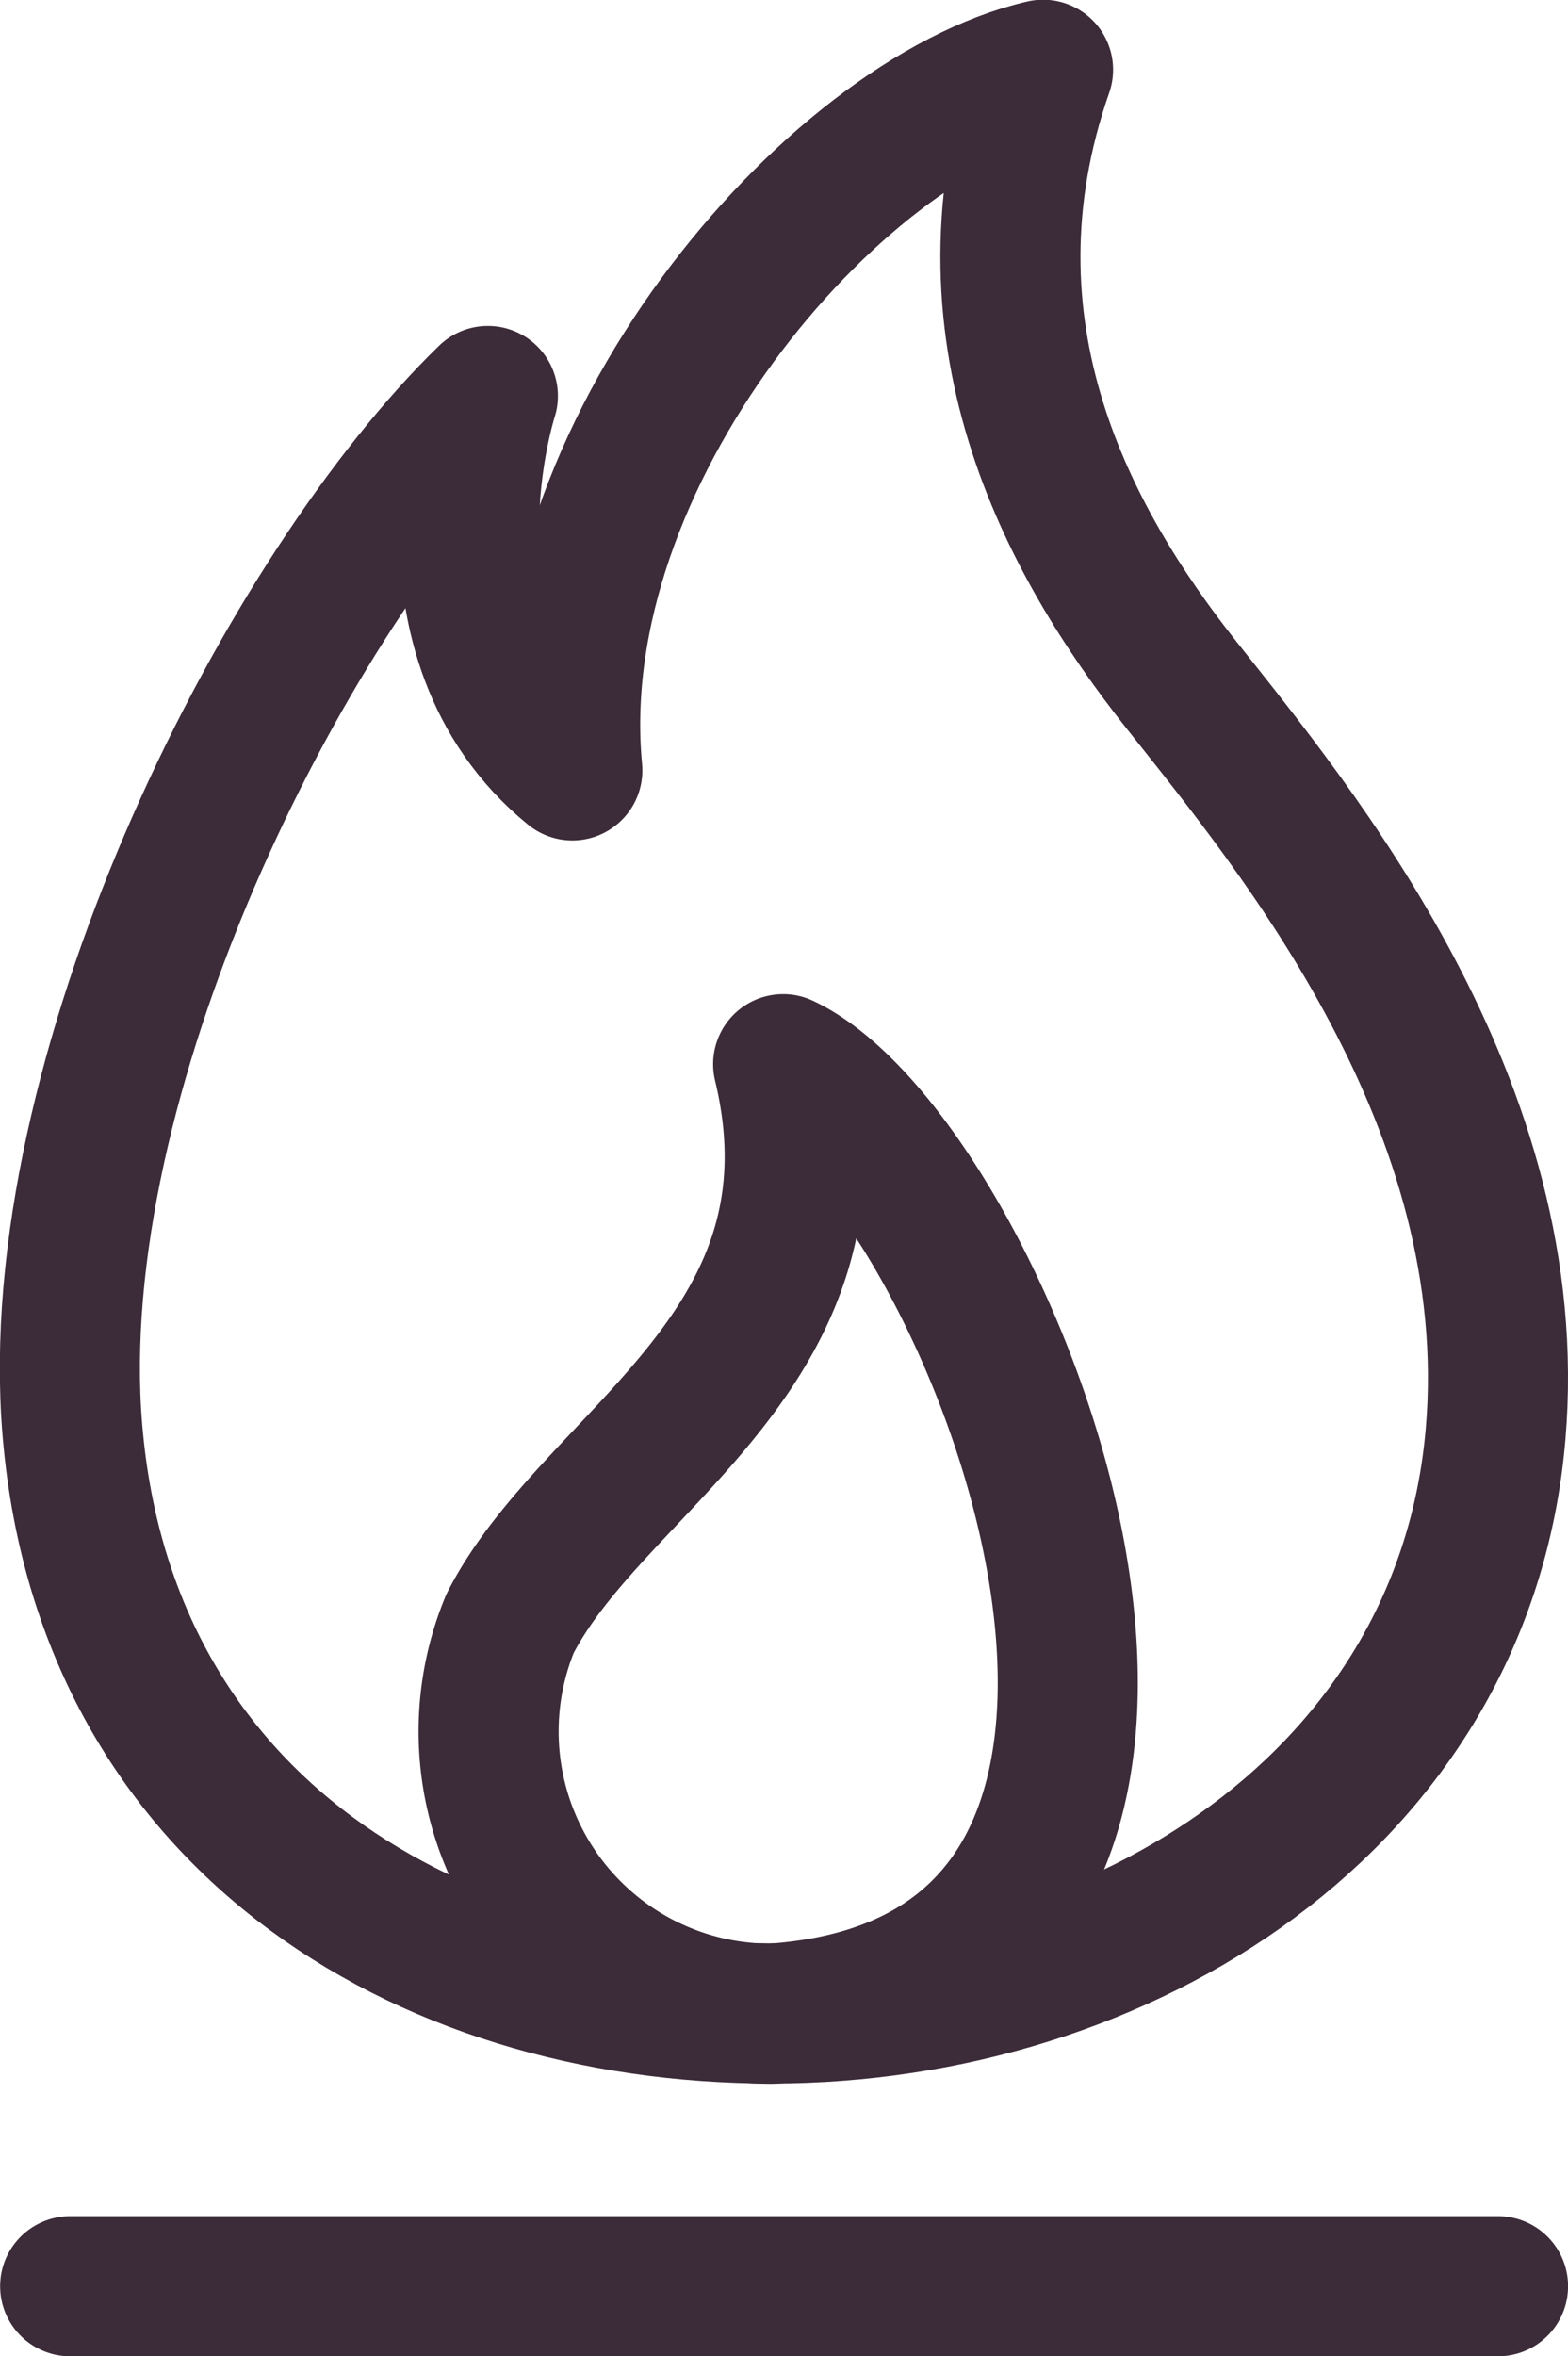
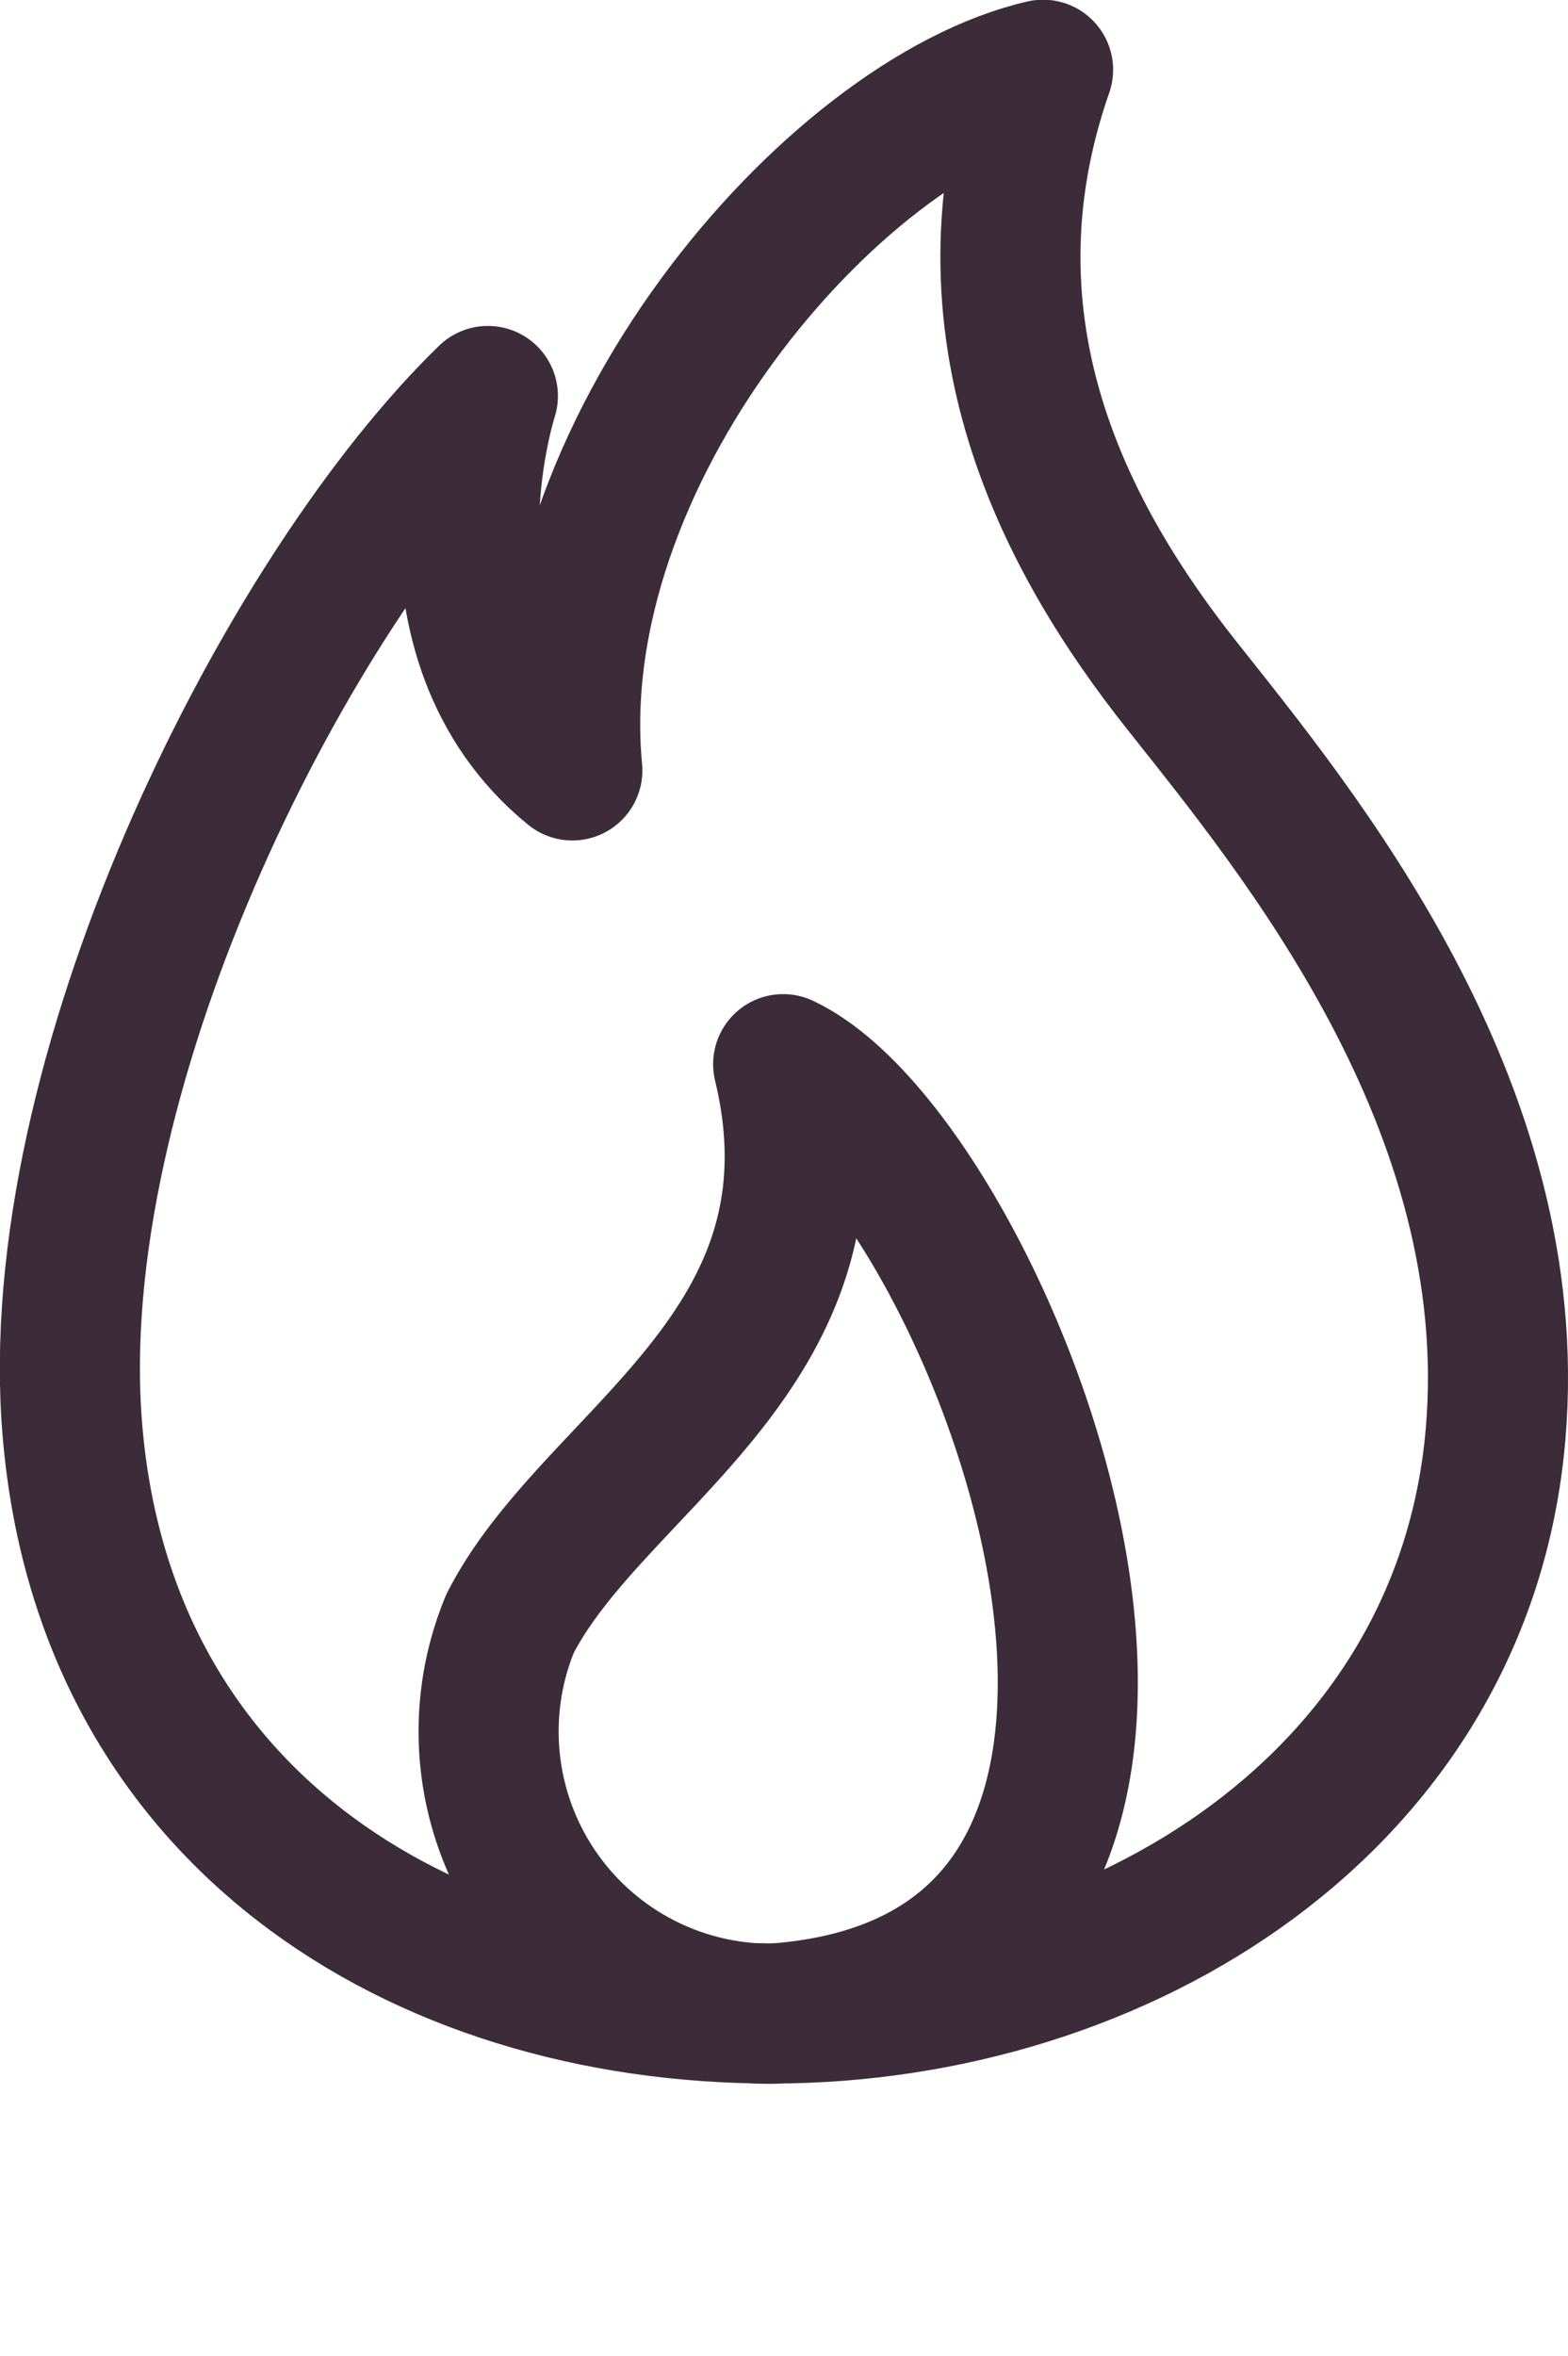
<svg xmlns="http://www.w3.org/2000/svg" width="22.388" height="33.631" viewBox="0 0 22.388 33.631">
  <g id="Group_576" data-name="Group 576" transform="translate(-7645.42 -2651.542)">
    <g id="Group_575" data-name="Group 575">
      <path id="Path_483" data-name="Path 483" d="M7652.386,2657.194s-1.12,3.448,1.206,5.344c-.43-4.482,3.705-9.307,6.721-10-1.293,3.705.344,6.721,1.981,8.787s4.883,5.977,4.48,10.686c-.447,5.236-5.341,8.269-10.338,8.269s-9.651-2.812-10-8.574C7646.138,2666.636,7649.543,2659.952,7652.386,2657.194Z" fill="none" stroke="#3c2b38" stroke-linecap="round" stroke-linejoin="round" stroke-width="2" />
      <path id="Path_484" data-name="Path 484" d="M7656.436,2680.284a4.029,4.029,0,0,1-3.734-5.568c1.206-2.358,4.882-3.908,3.9-7.985C7659.537,2668.108,7664.133,2679.769,7656.436,2680.284Z" fill="none" stroke="#3c2b38" stroke-linecap="round" stroke-linejoin="round" stroke-width="2" />
    </g>
-     <line id="Line_396" data-name="Line 396" x2="20.387" transform="translate(7646.422 2684.173)" fill="none" stroke="#3c2b38" stroke-linecap="round" stroke-linejoin="round" stroke-width="2" />
  </g>
</svg>